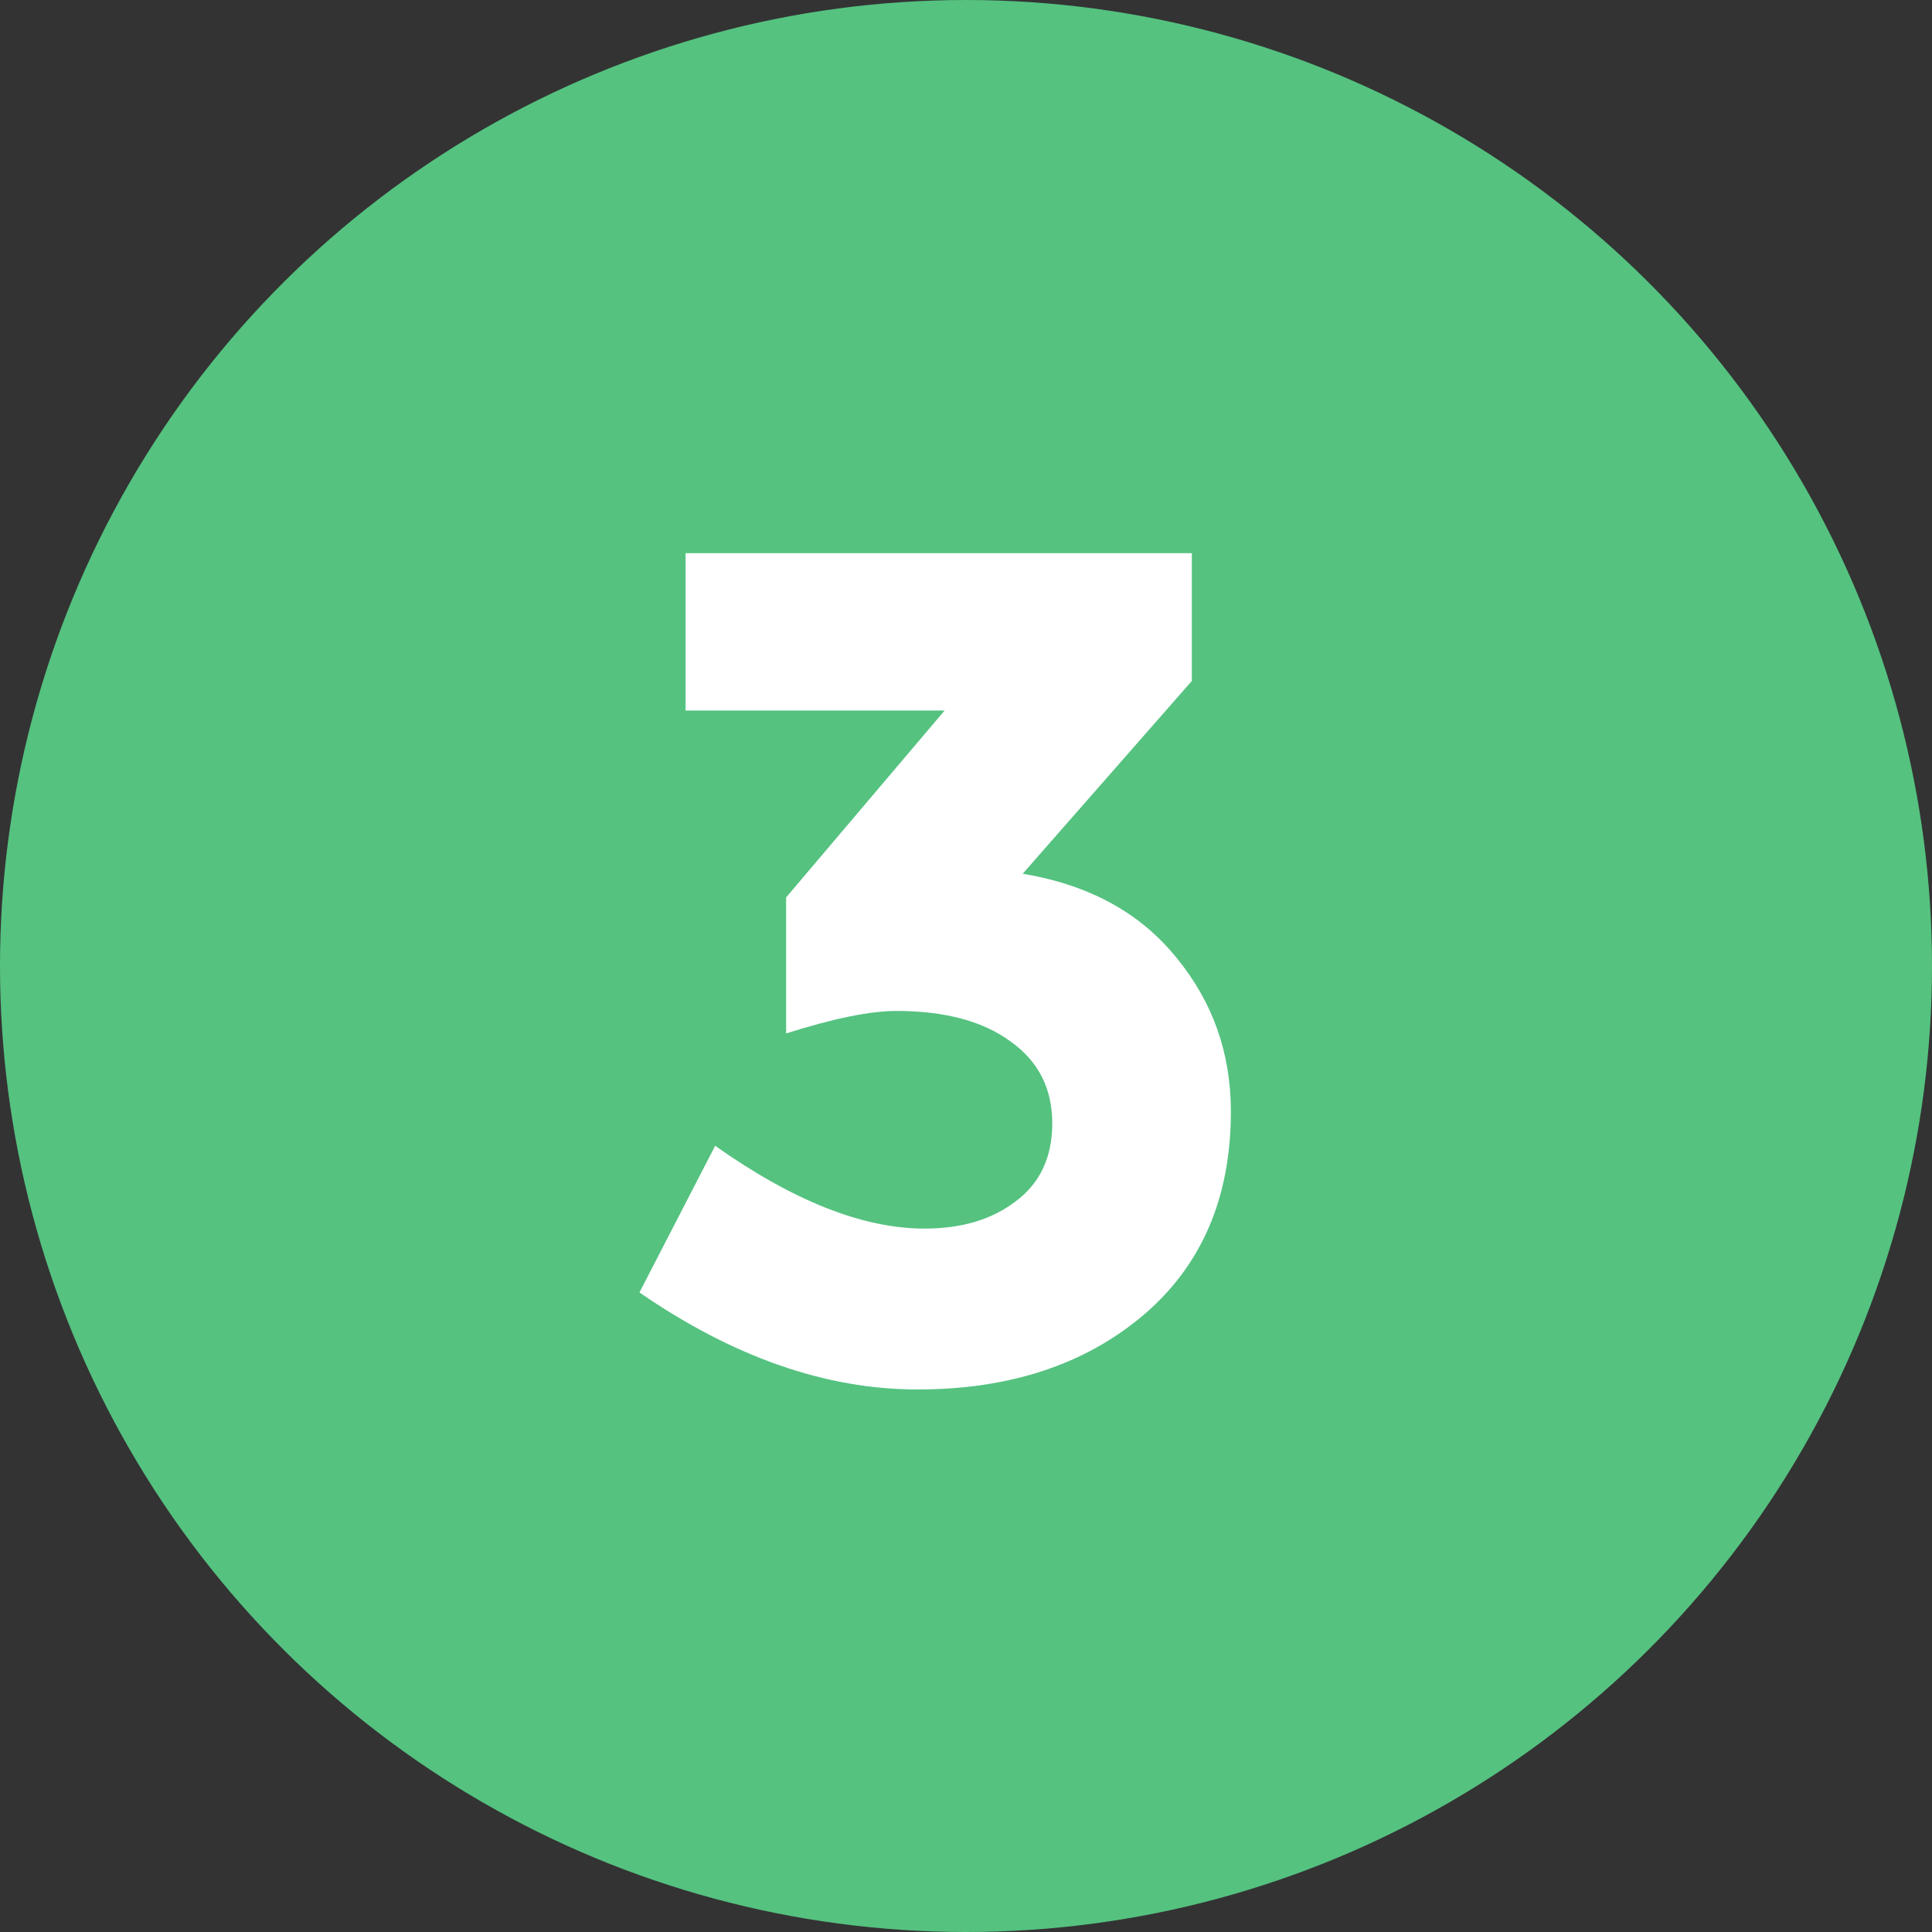
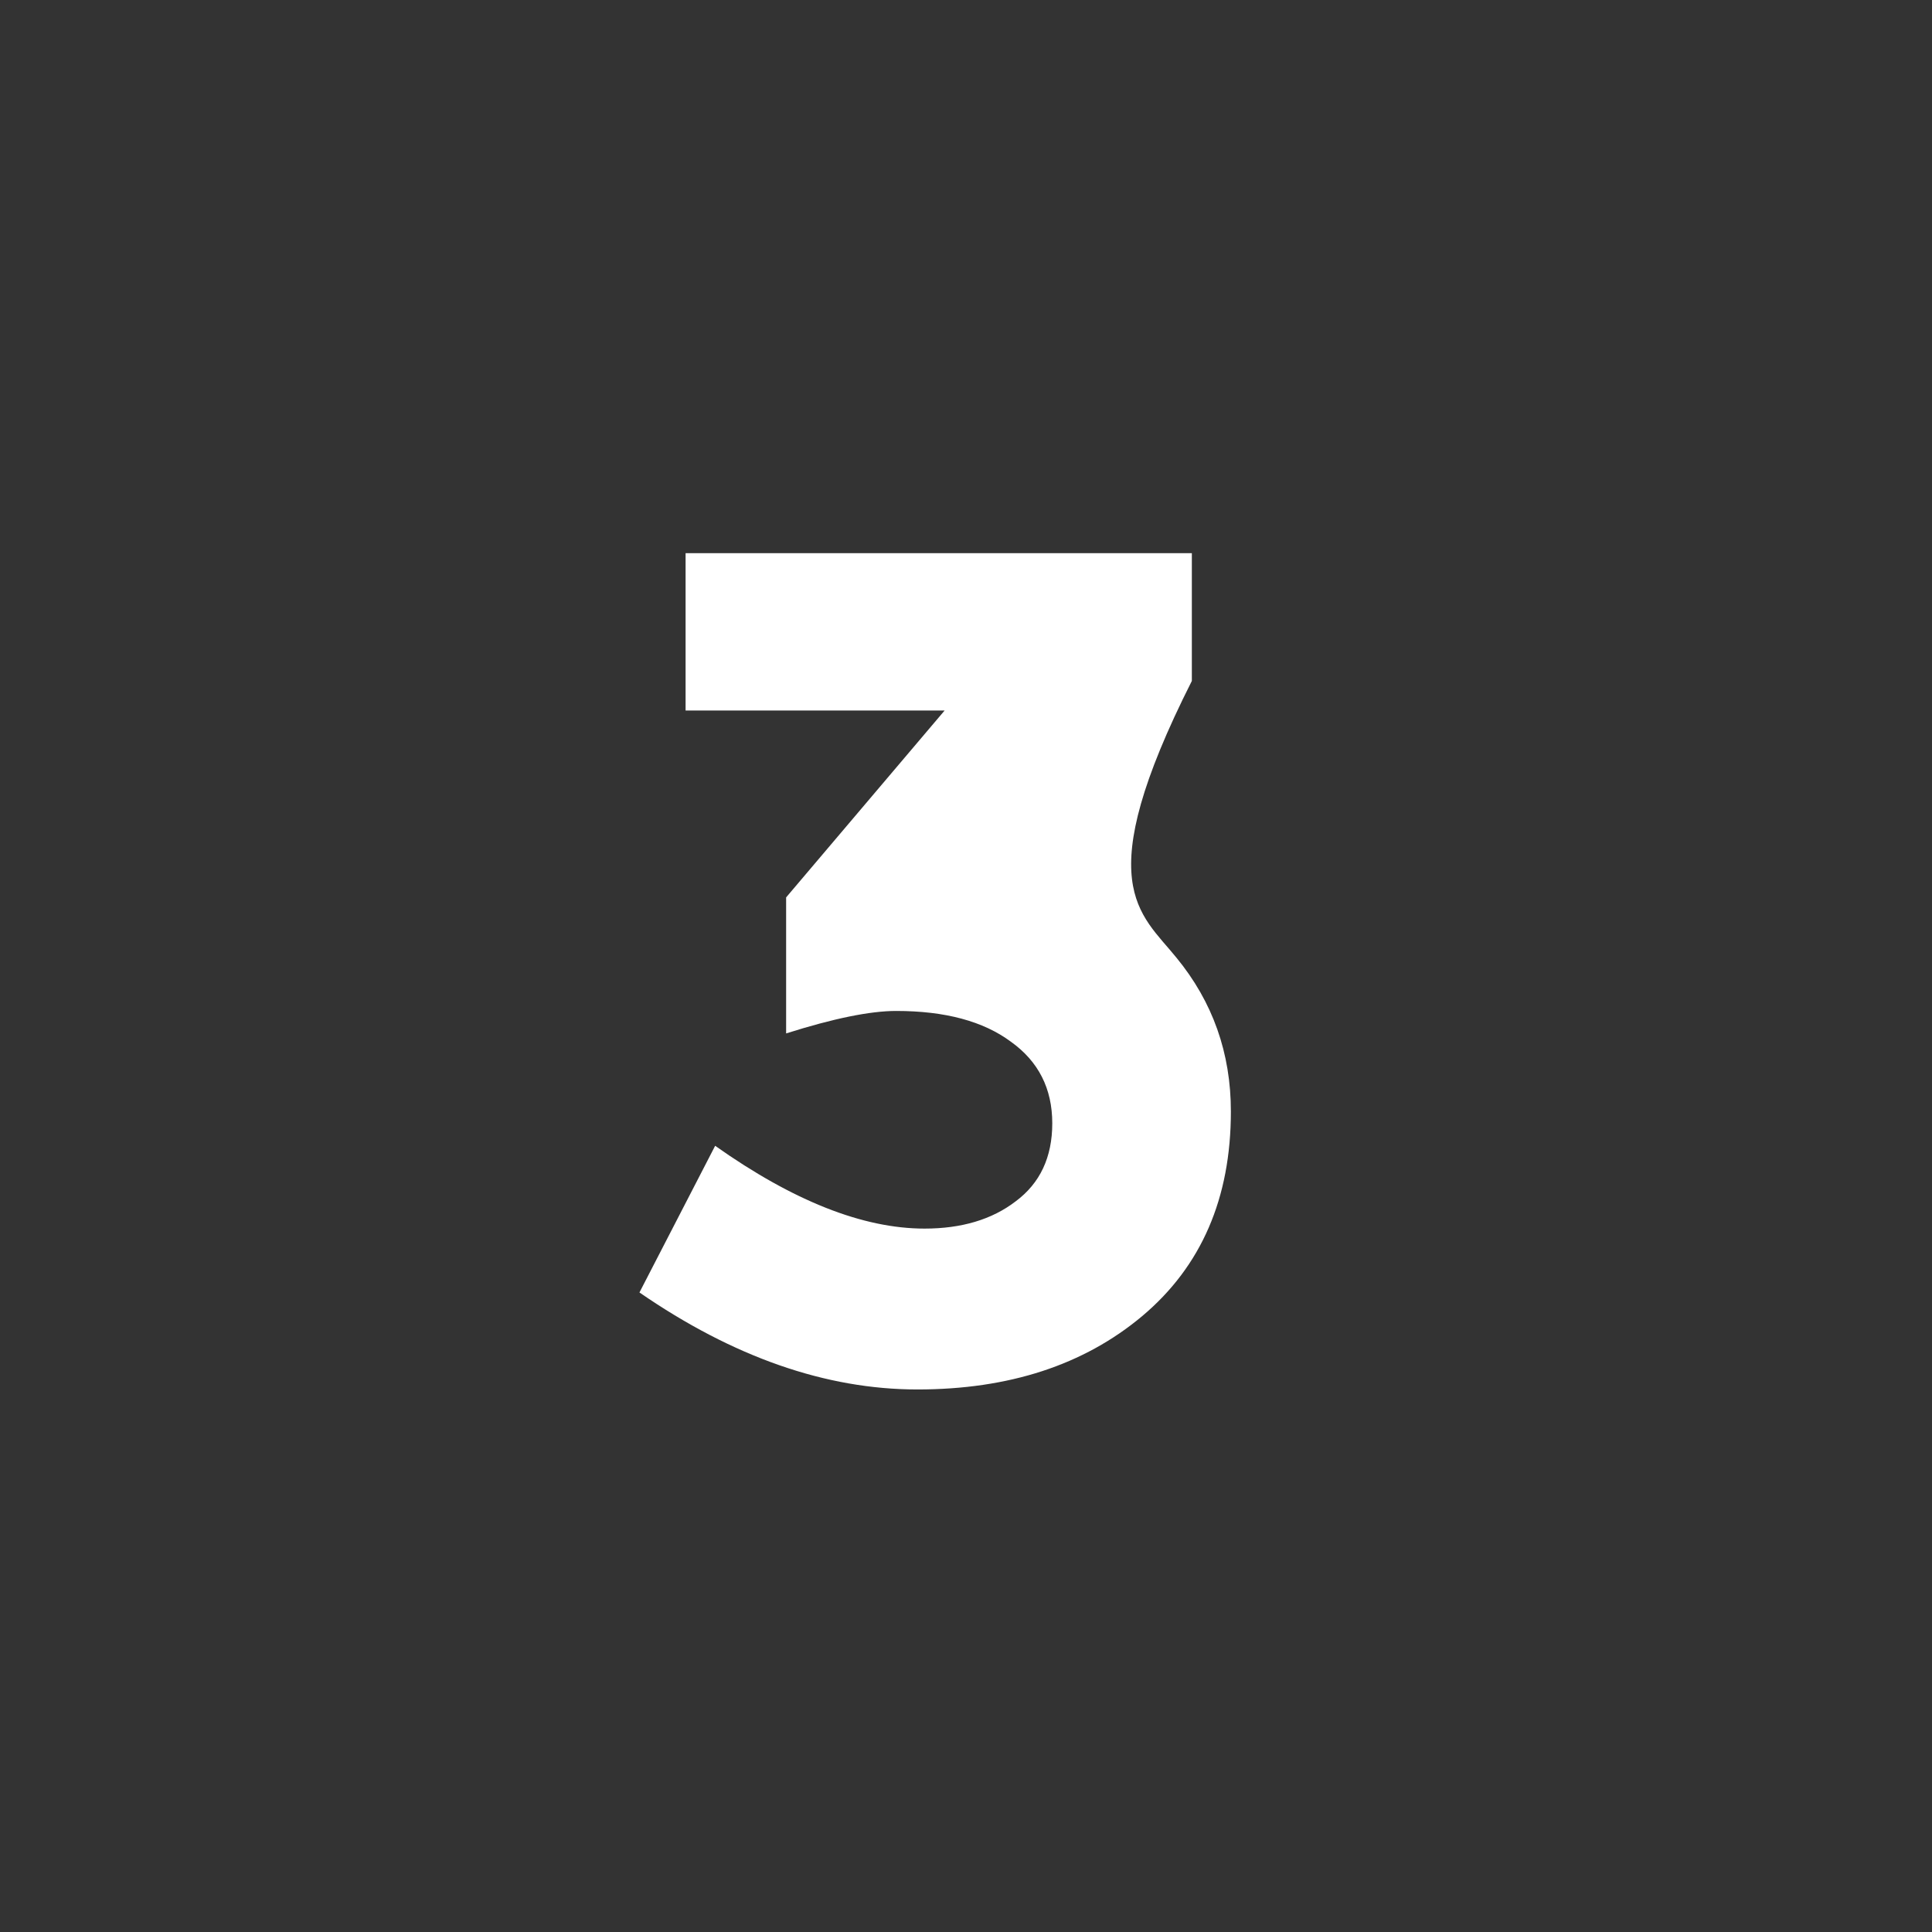
<svg xmlns="http://www.w3.org/2000/svg" width="49" height="49" viewBox="0 0 49 49" fill="none">
  <rect x="0" y="0" width="49" height="49" fill="#333333" stroke="none" />
-   <circle cx="24.5" cy="24.5" r="24.5" transform="rotate(90 24.5 24.5)" fill="#55C280" />
-   <path d="M17.388 18.02L17.388 14.03L30.228 14.03L30.228 17.27L25.938 22.16C27.618 22.44 28.918 23.15 29.838 24.29C30.758 25.41 31.218 26.71 31.218 28.19C31.218 30.39 30.468 32.12 28.968 33.38C27.488 34.62 25.588 35.24 23.268 35.24C20.948 35.24 18.598 34.42 16.218 32.78L18.138 29.06C20.118 30.46 21.888 31.16 23.448 31.16C24.388 31.16 25.158 30.93 25.758 30.47C26.378 30.01 26.688 29.35 26.688 28.49C26.688 27.61 26.338 26.92 25.638 26.42C24.938 25.9 23.968 25.64 22.728 25.64C22.068 25.64 21.138 25.83 19.938 26.21L19.938 22.76L23.958 18.02L17.388 18.02Z" fill="white" />
+   <path d="M17.388 18.02L17.388 14.03L30.228 14.03L30.228 17.27C27.618 22.44 28.918 23.15 29.838 24.29C30.758 25.41 31.218 26.71 31.218 28.19C31.218 30.39 30.468 32.12 28.968 33.38C27.488 34.62 25.588 35.24 23.268 35.24C20.948 35.24 18.598 34.42 16.218 32.78L18.138 29.06C20.118 30.46 21.888 31.16 23.448 31.16C24.388 31.16 25.158 30.93 25.758 30.47C26.378 30.01 26.688 29.35 26.688 28.49C26.688 27.61 26.338 26.92 25.638 26.42C24.938 25.9 23.968 25.64 22.728 25.64C22.068 25.64 21.138 25.83 19.938 26.21L19.938 22.76L23.958 18.02L17.388 18.02Z" fill="white" />
</svg>